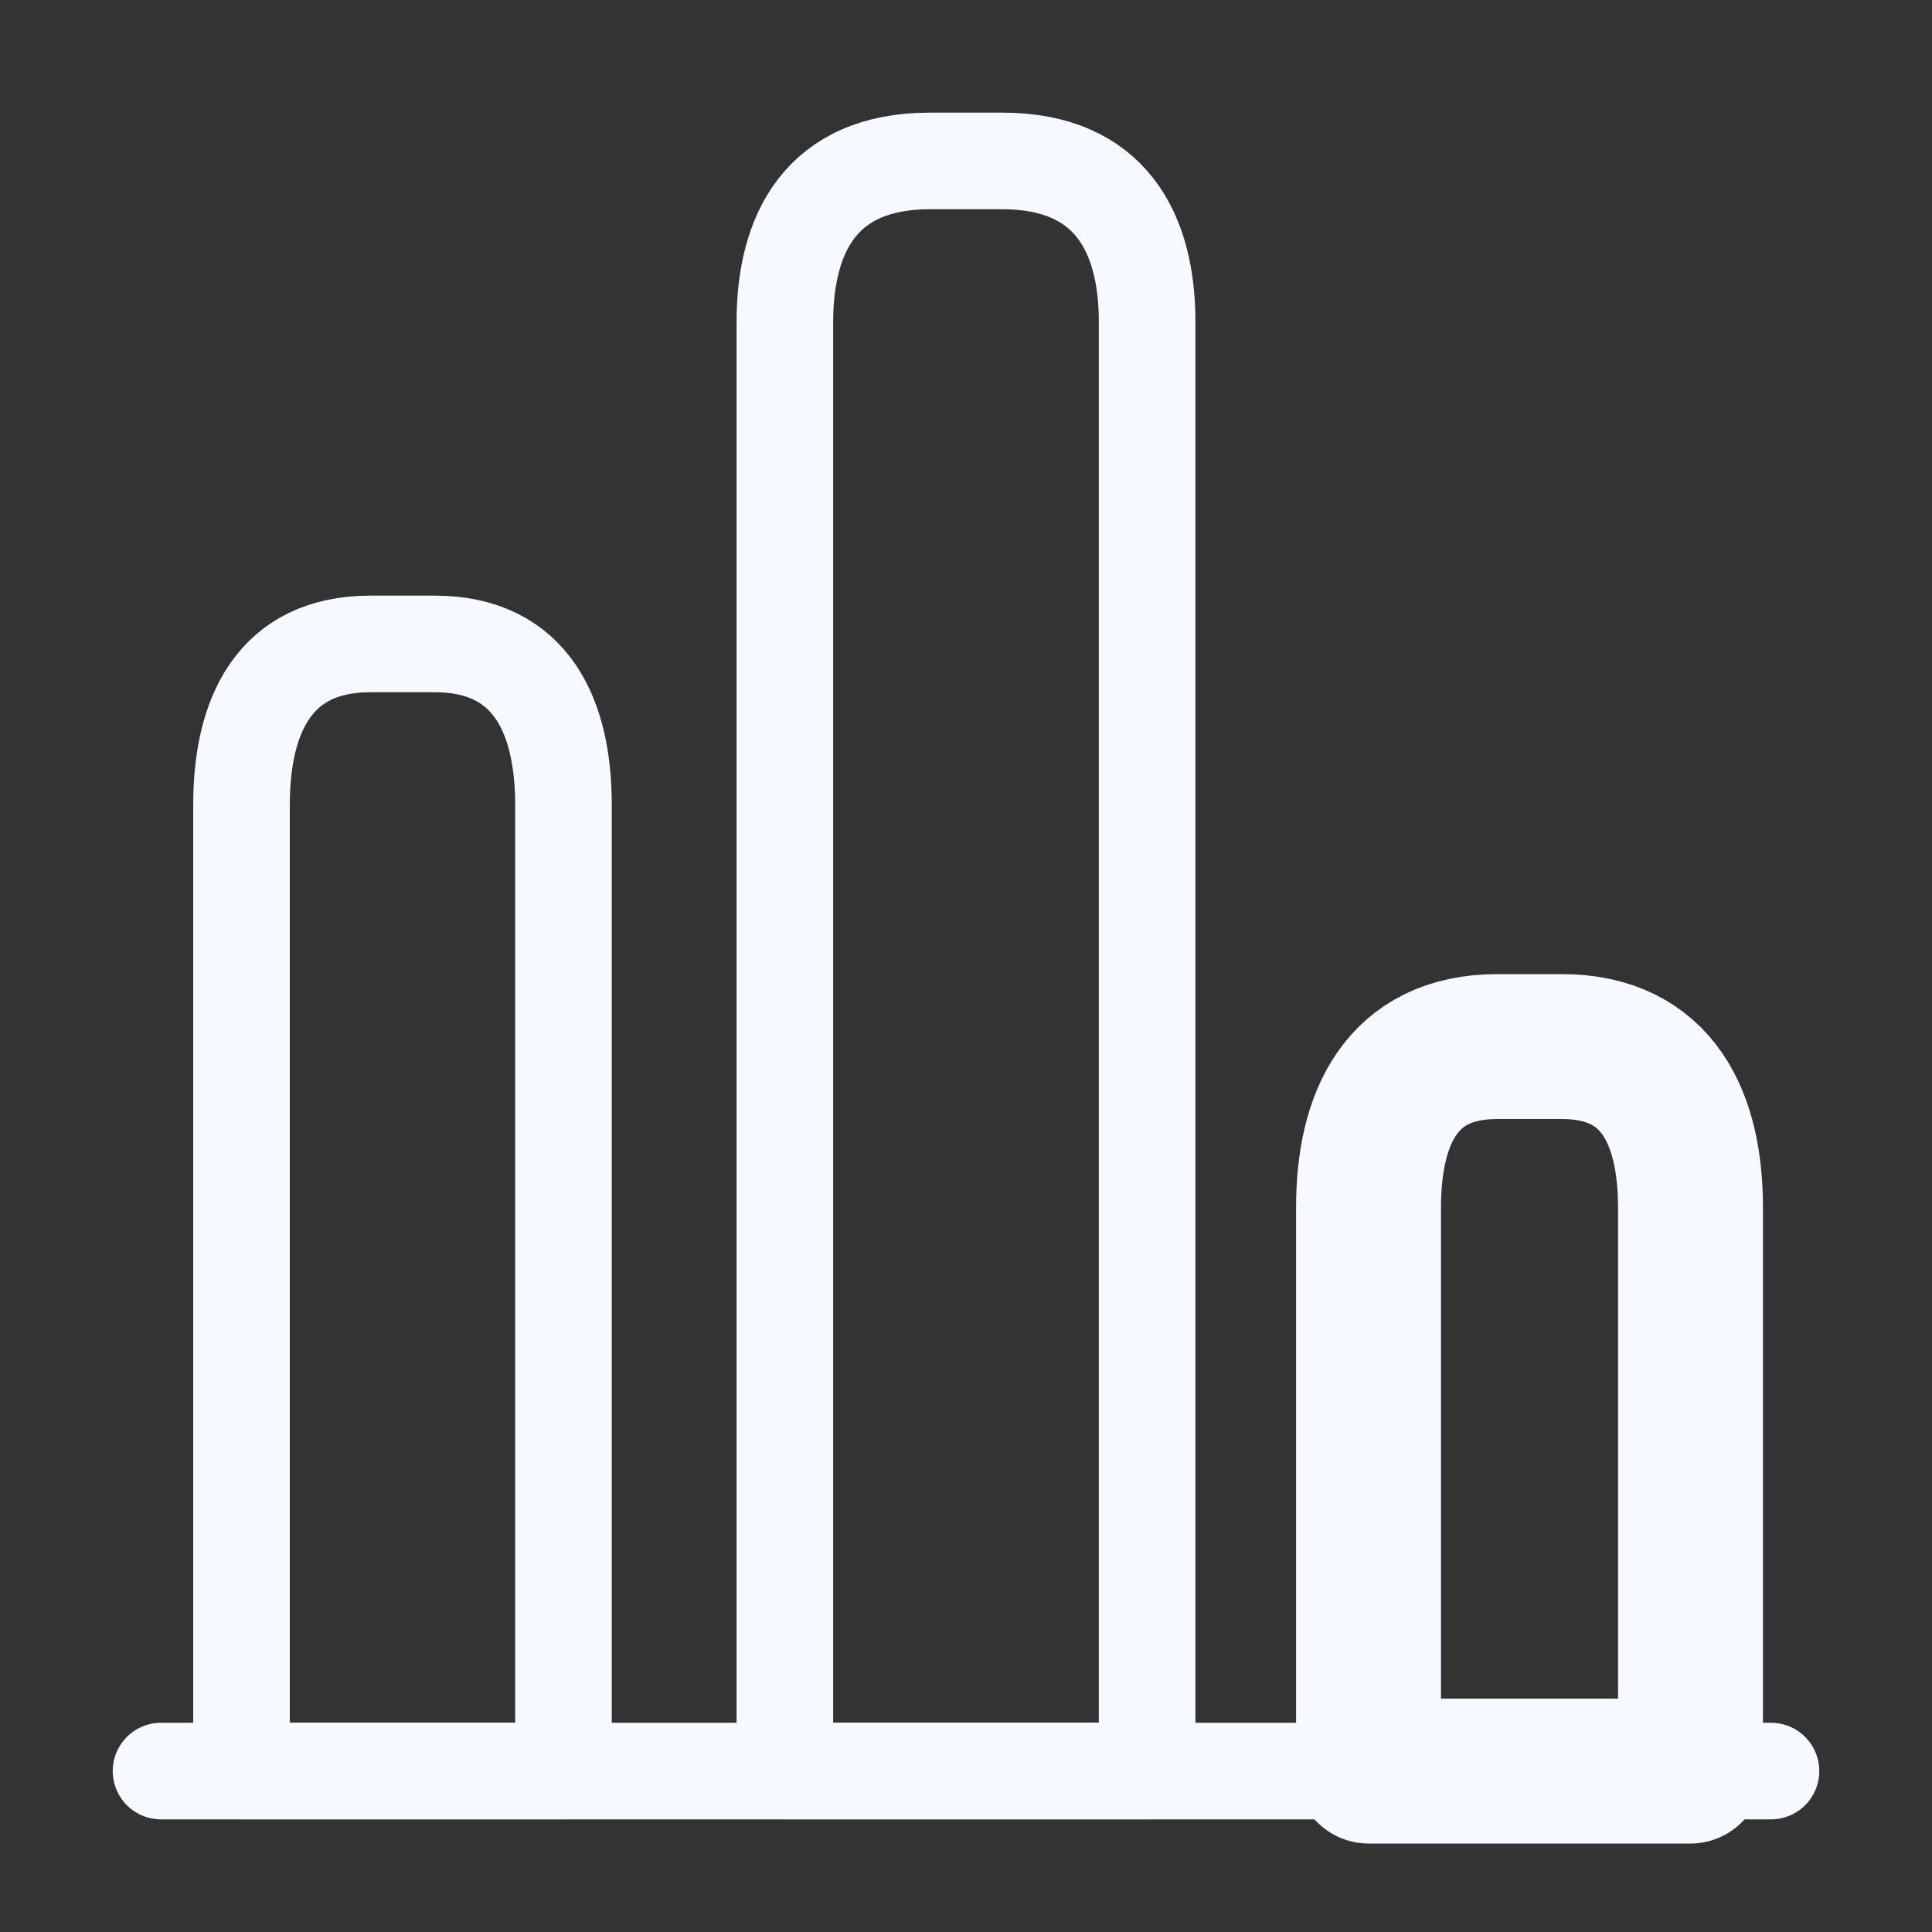
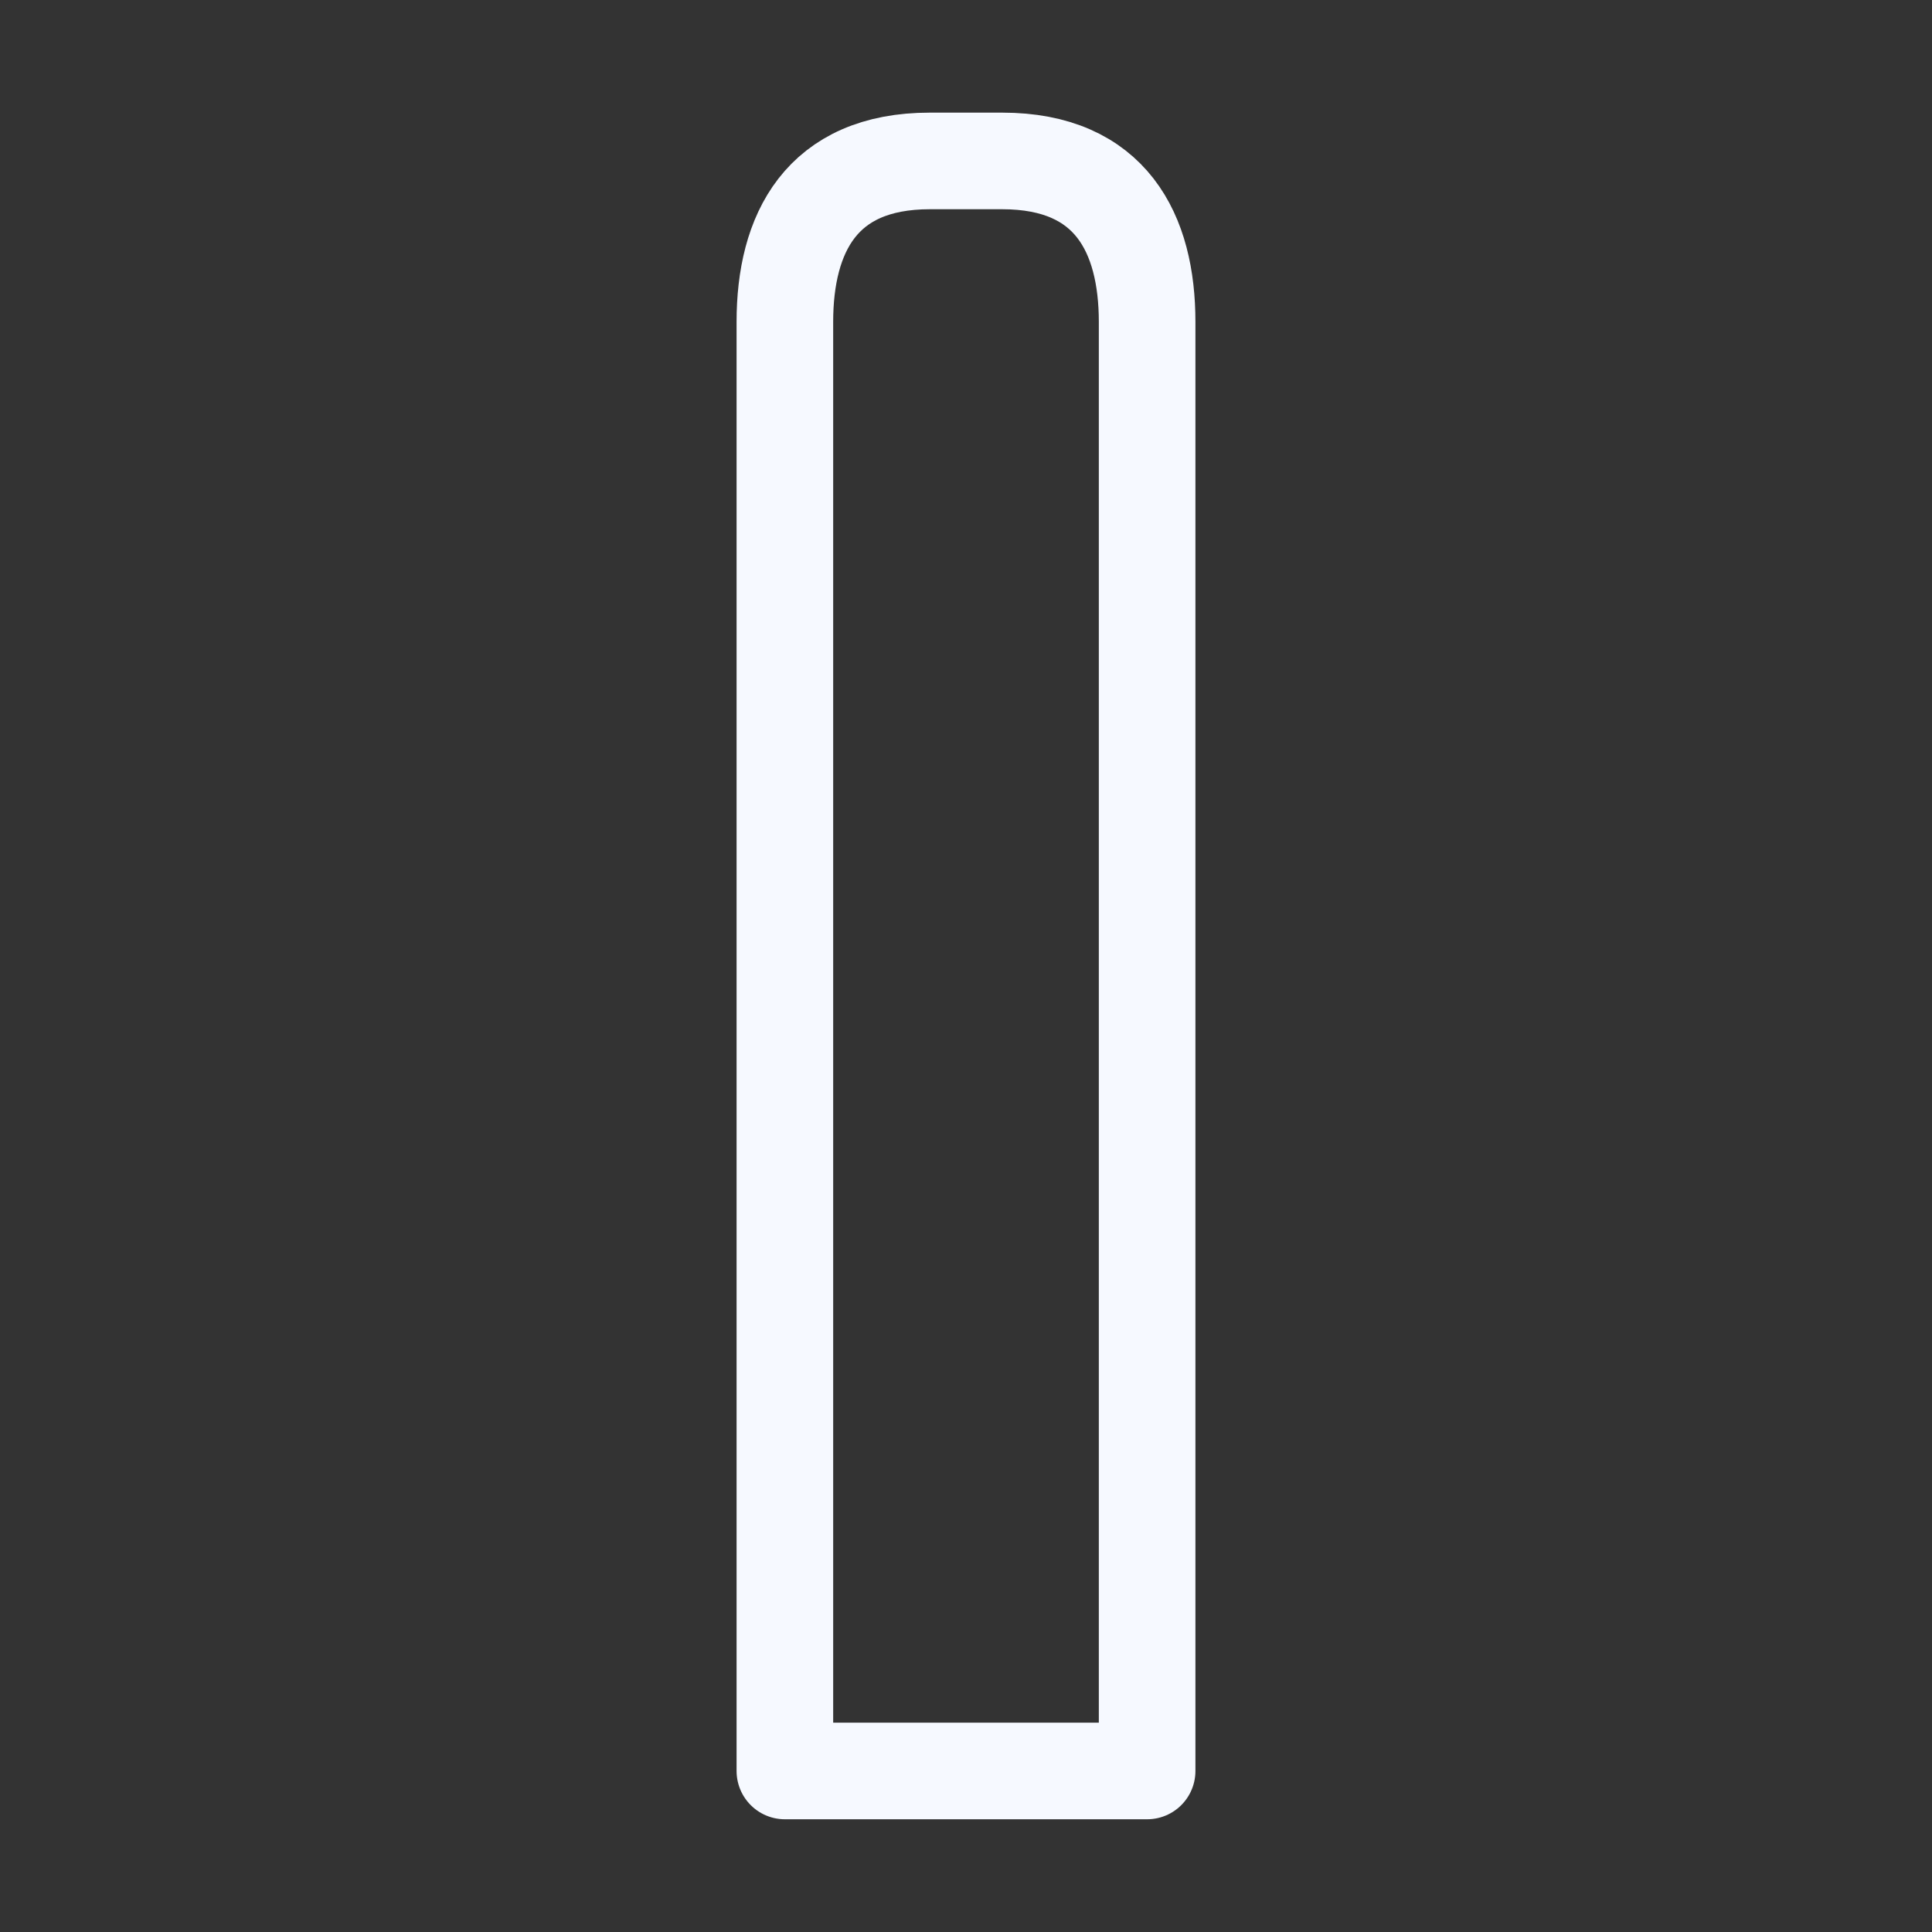
<svg xmlns="http://www.w3.org/2000/svg" width="20" height="20" viewBox="0 0 20 20" fill="none">
  <rect x="0" y="0" width="20" height="20" fill="#333333" stroke="none" />
-   <path d="M1.667 18.334H18.333" stroke="#F6F9FF" stroke-miterlimit="10" stroke-linecap="round" stroke-linejoin="round" />
  <path d="M8.125 3.333V18.333H11.875V3.333C11.875 2.416 11.5 1.666 10.375 1.666H9.625C8.5 1.666 8.125 2.416 8.125 3.333Z" stroke="#F6F9FF" stroke-linecap="round" stroke-linejoin="round" />
-   <path d="M2.5 8.333V18.333H5.833V8.333C5.833 7.416 5.5 6.666 4.5 6.666H3.833C2.833 6.666 2.5 7.416 2.5 8.333Z" stroke="#F6F9FF" stroke-linecap="round" stroke-linejoin="round" />
-   <path d="M14.167 12.501V18.334H17.5V12.501C17.5 11.584 17.167 10.834 16.167 10.834H15.5C14.5 10.834 14.167 11.584 14.167 12.501Z" stroke="#F6F9FF" stroke-width="1.5" stroke-linecap="round" stroke-linejoin="round" />
</svg>